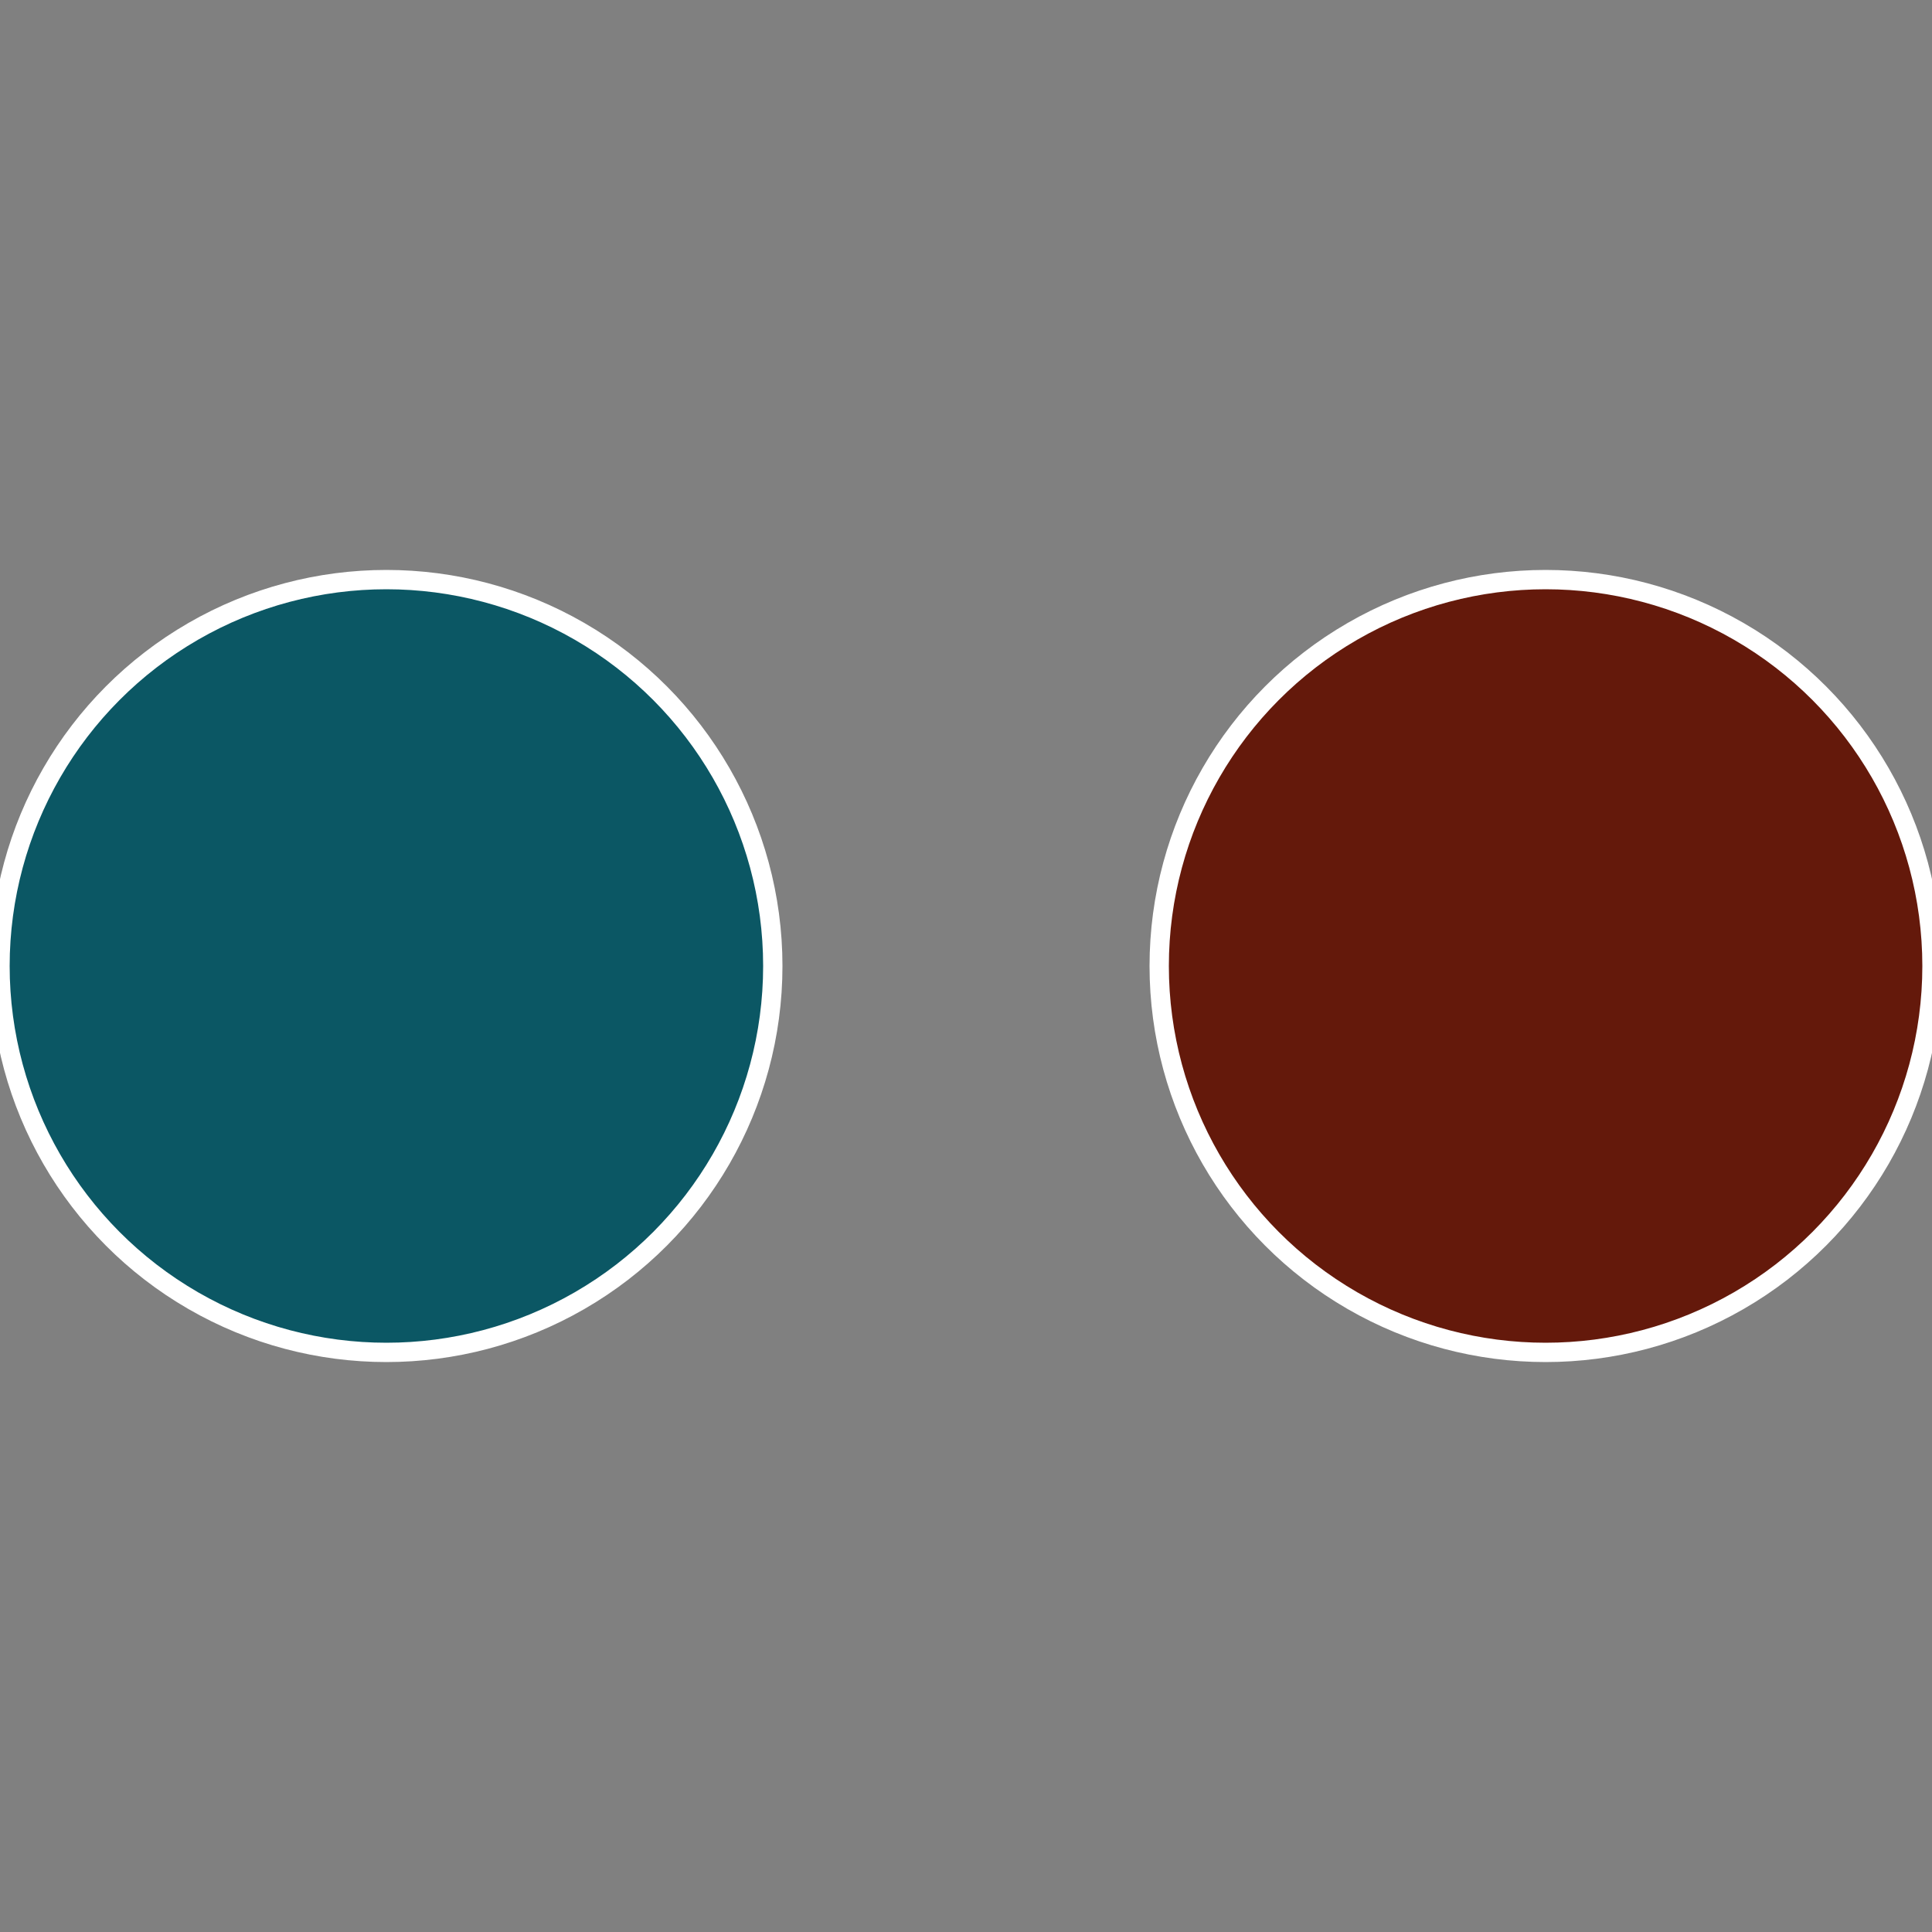
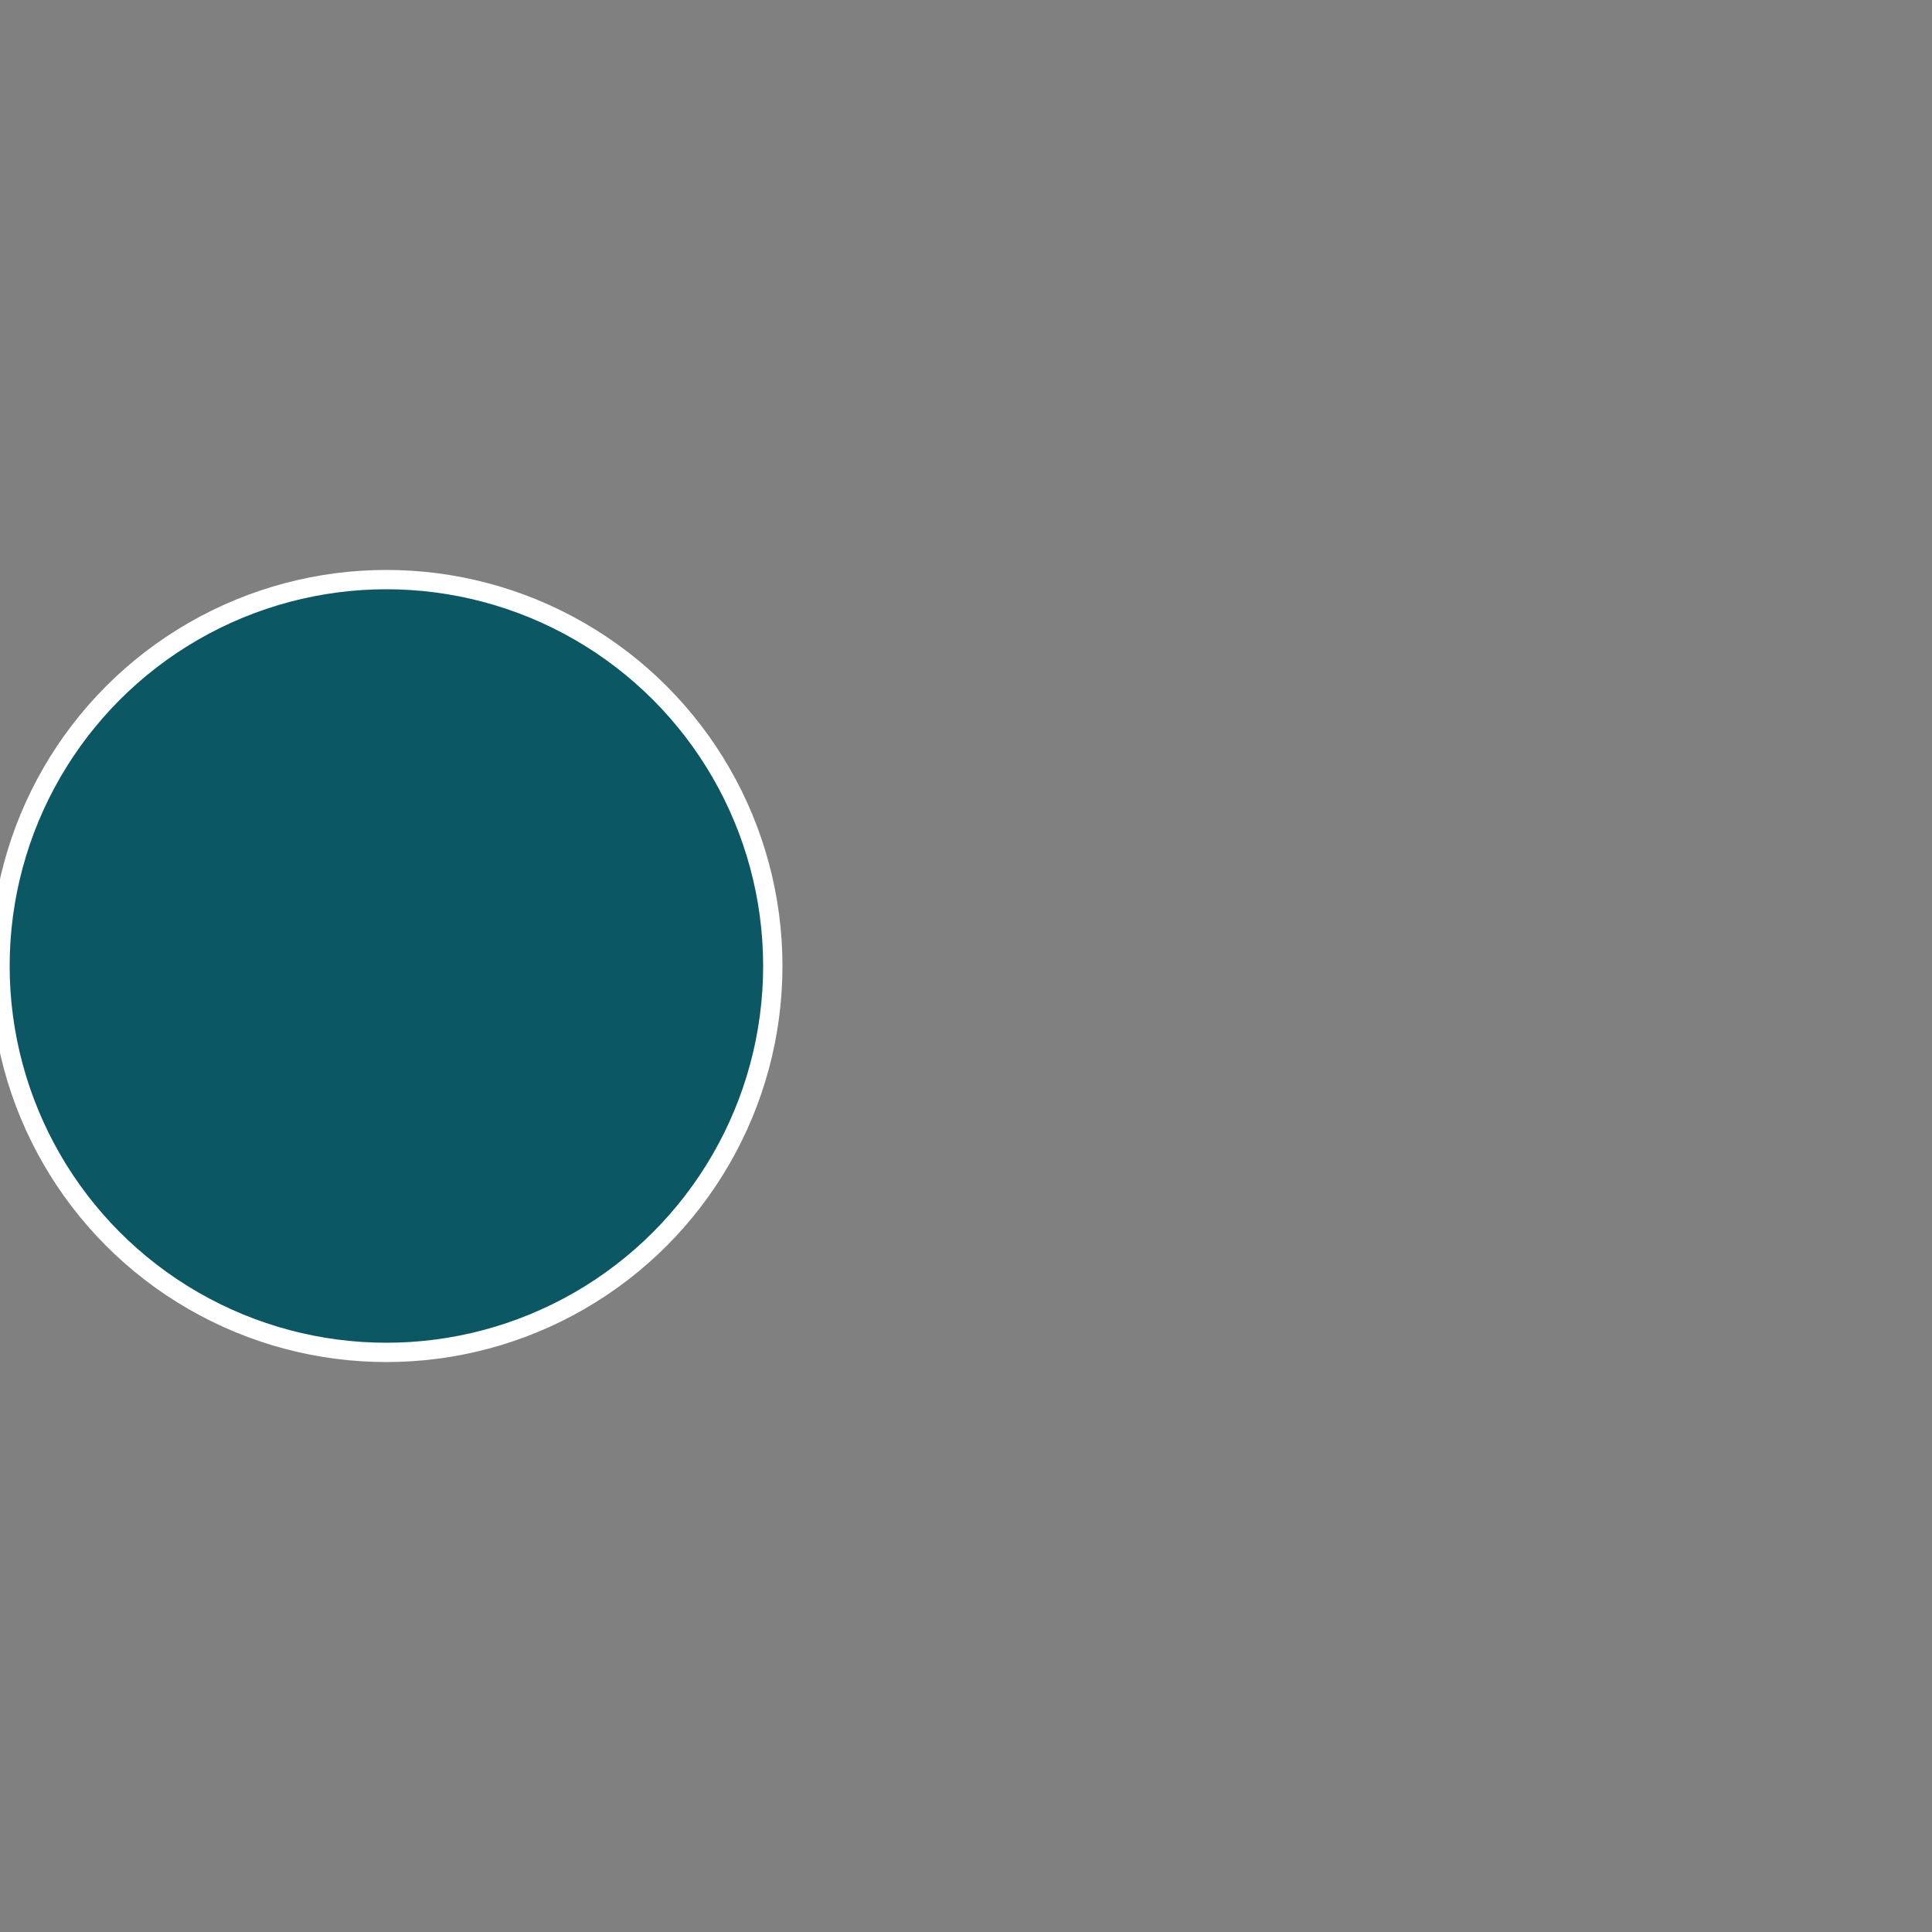
<svg xmlns="http://www.w3.org/2000/svg" width="500" height="500" viewBox="-1 -1 2 2">
  <rect x="-1" y="-1" width="2" height="2" fill="#808080" stroke="none" />
-   <circle cx="0.6" cy="0" r="0.4" fill="#64190b" stroke="#fff" stroke-width="1%" />
  <circle cx="-0.6" cy="7.3478807948841E-17" r="0.4" fill="#0b5764" stroke="#fff" stroke-width="1%" />
</svg>